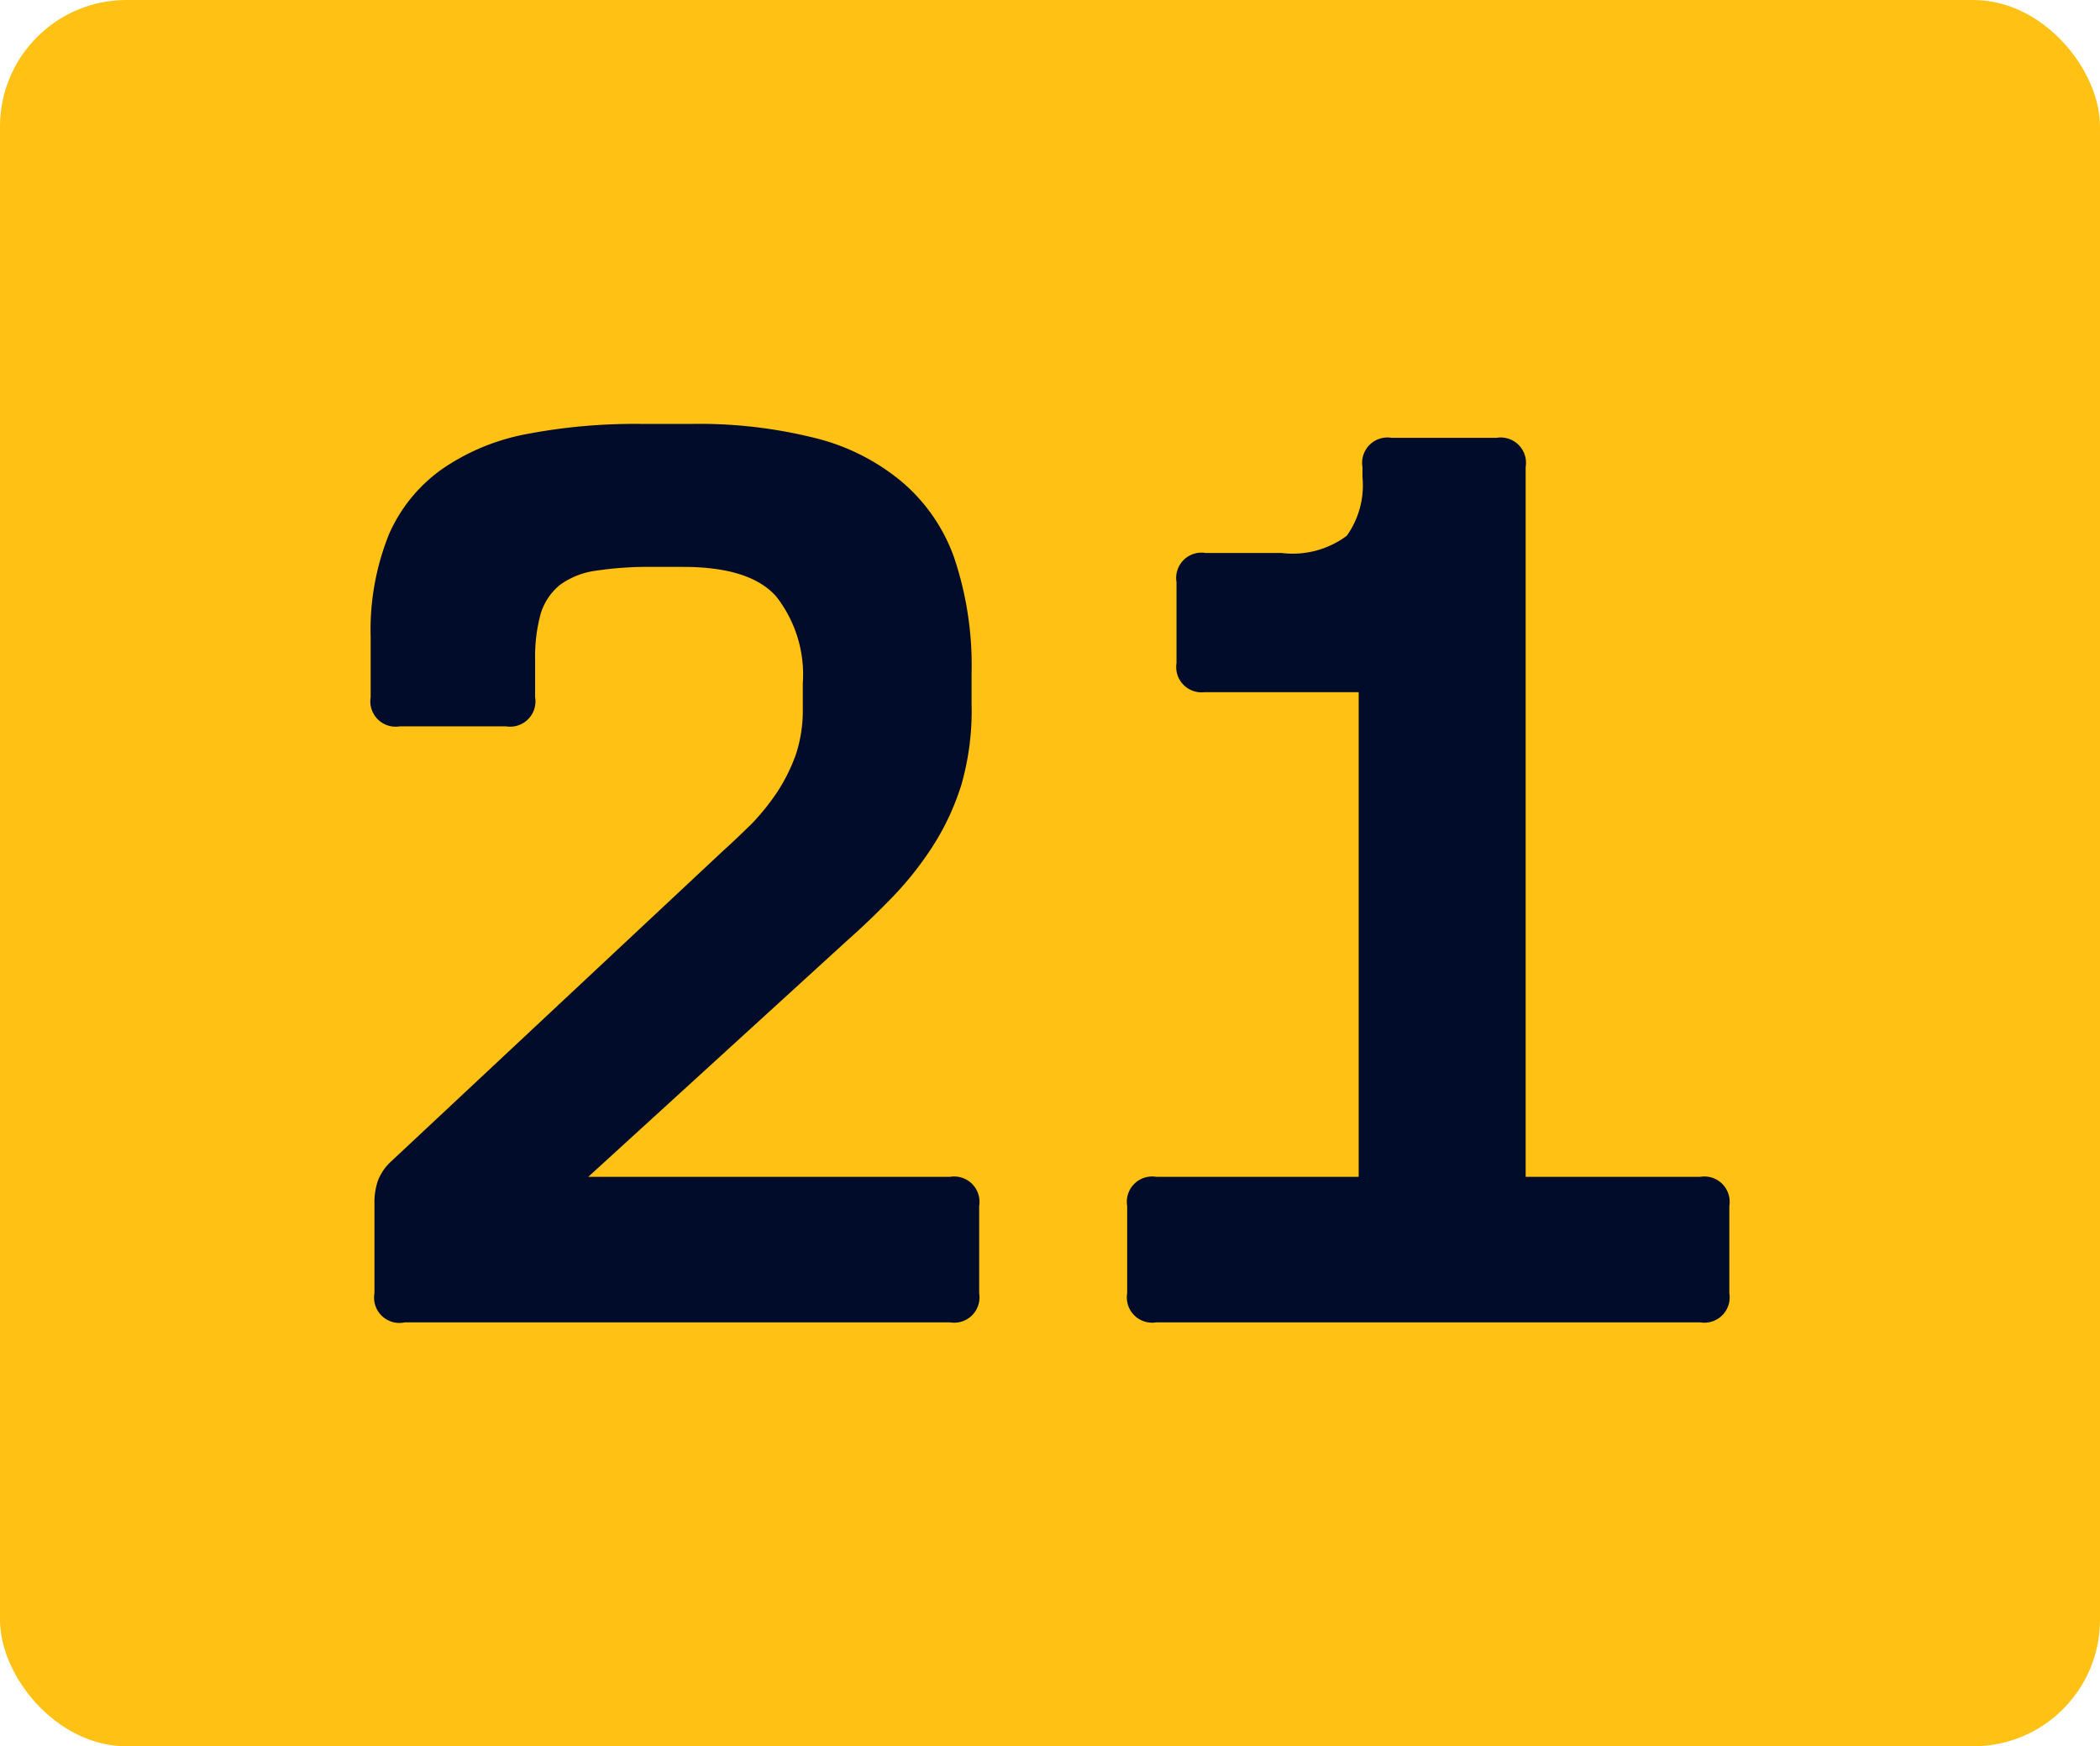
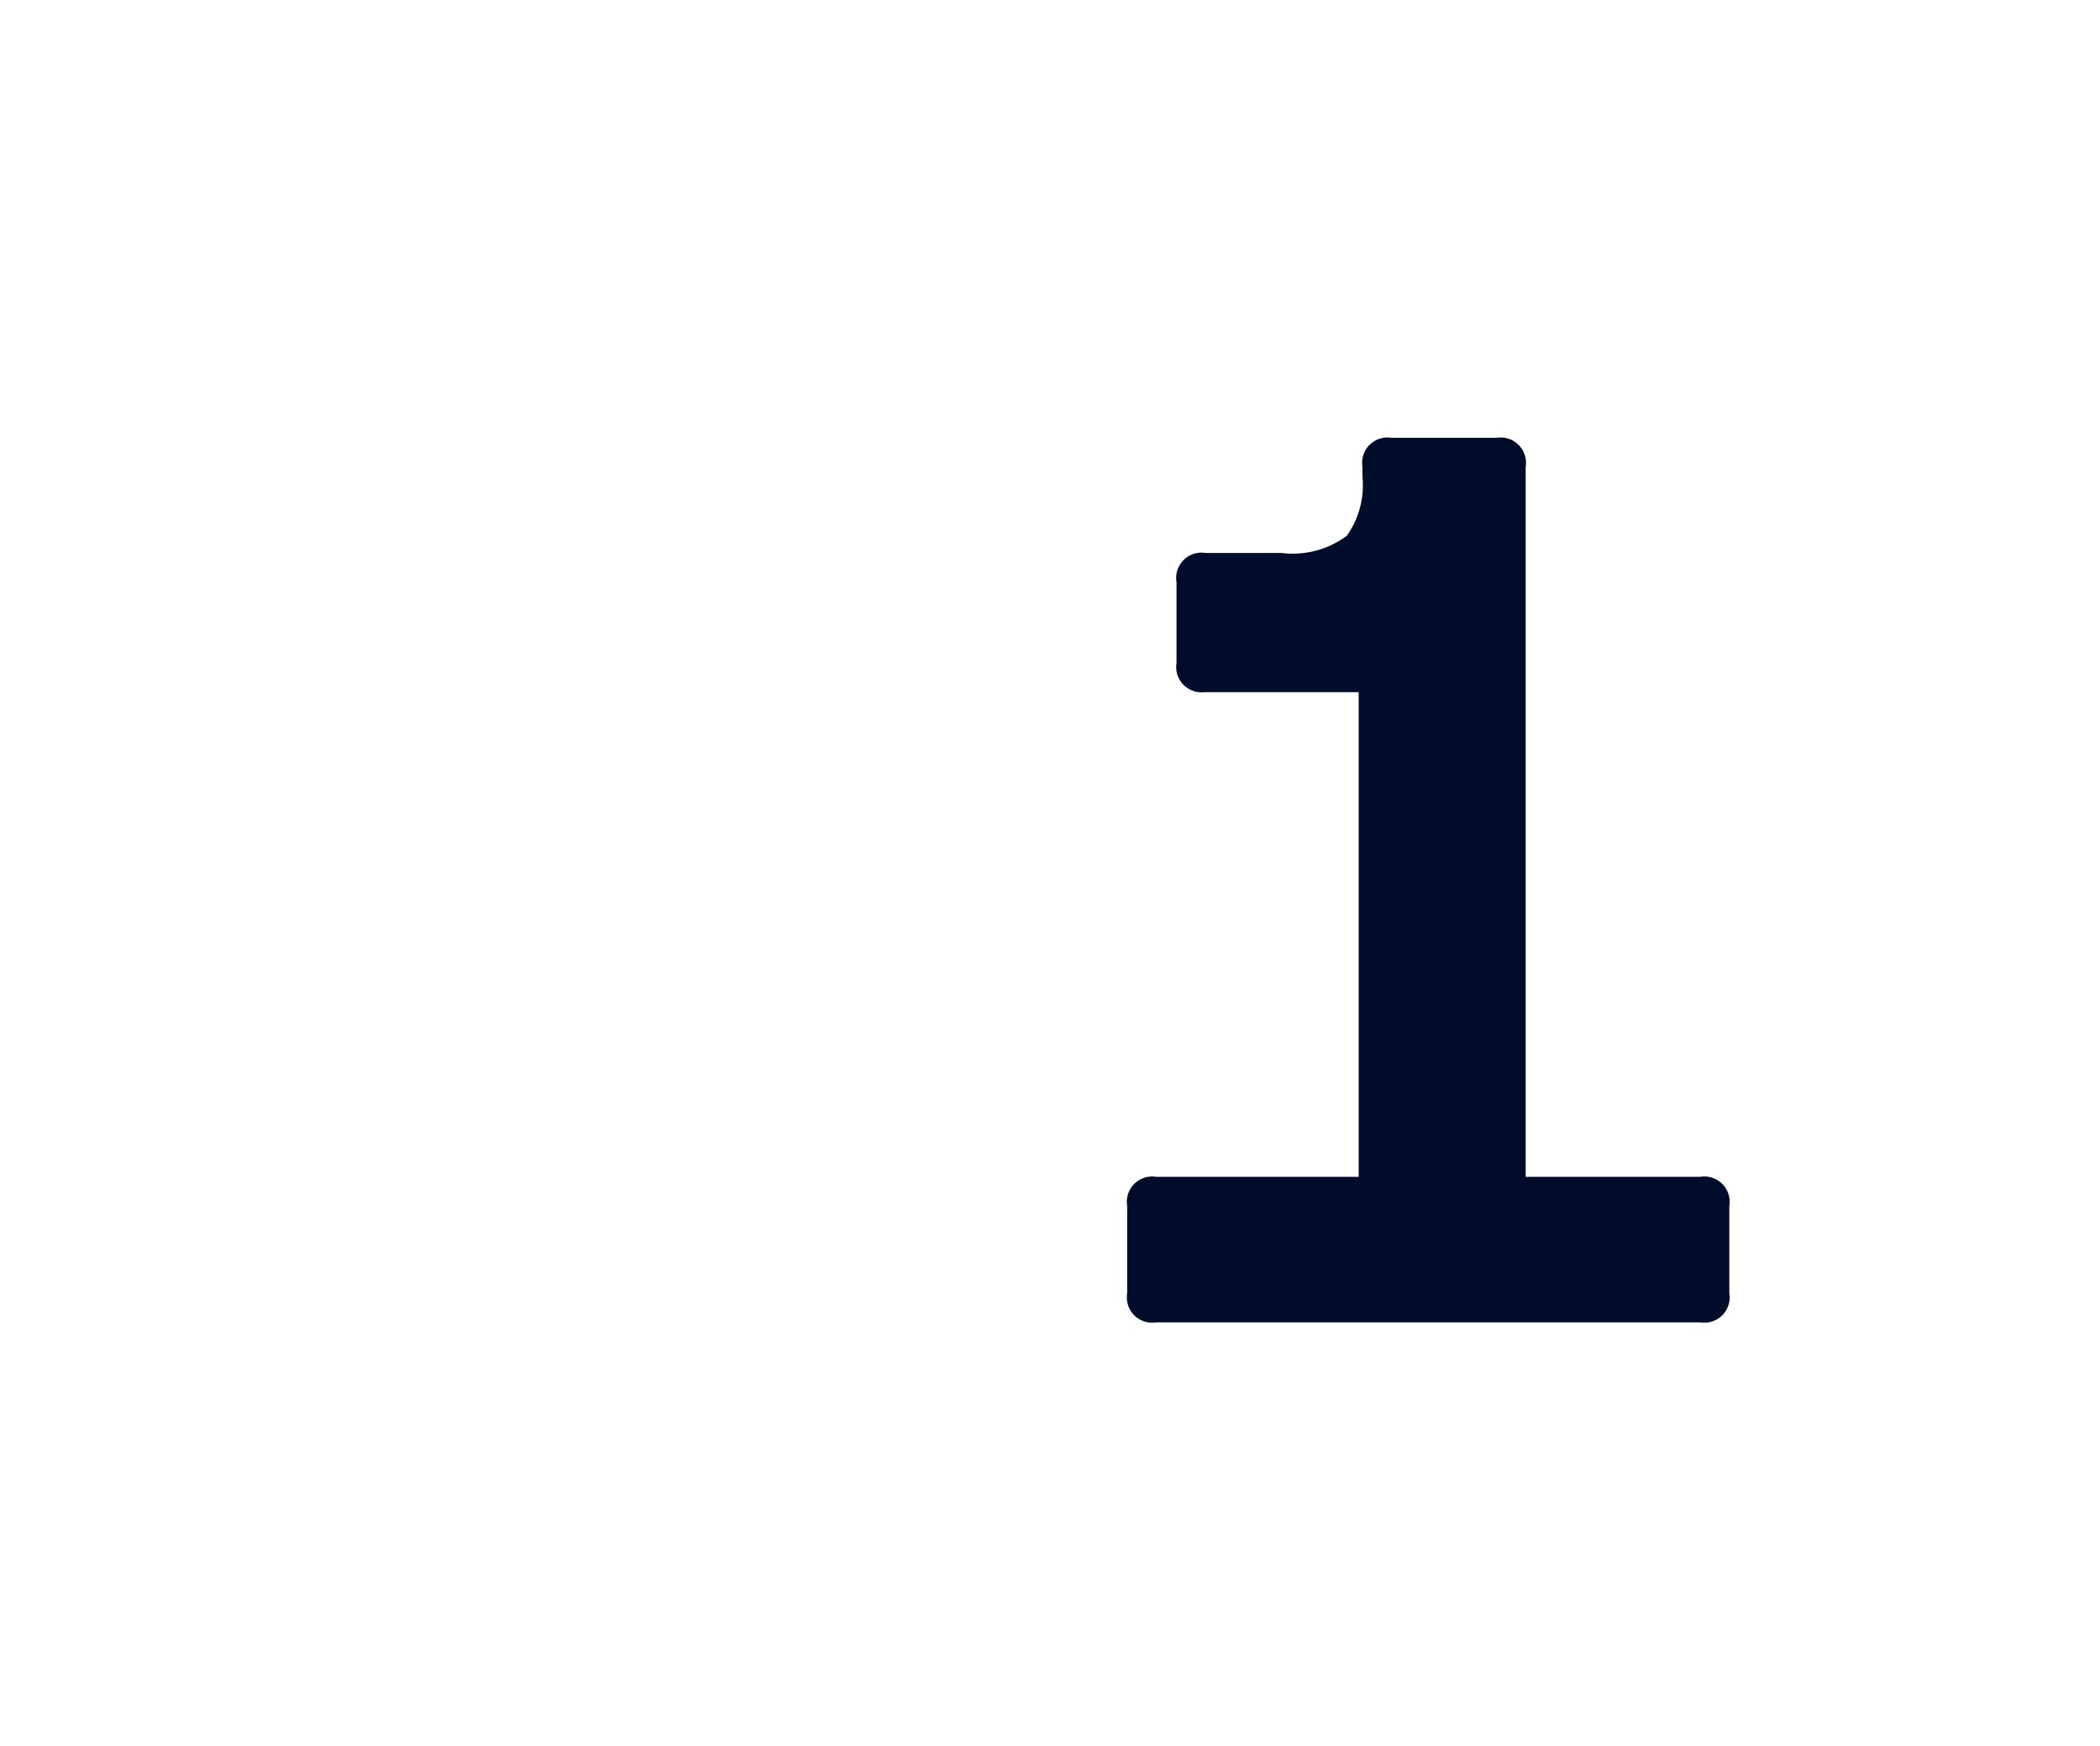
<svg xmlns="http://www.w3.org/2000/svg" viewBox="0 0 83 69">
  <defs>
    <style>.cls-1{fill:#ffc113;}.cls-2{fill:#000c2a;}</style>
  </defs>
  <g id="Layer_2" data-name="Layer 2">
    <g id="Layer_1-2" data-name="Layer 1">
-       <rect class="cls-1" width="83" height="69" rx="5" />
-       <path class="cls-2" d="M28.6,33.6c.37-.33.74-.69,1.13-1.07a9.29,9.29,0,0,0,1-1.25,7,7,0,0,0,.73-1.48,5.58,5.58,0,0,0,.27-1.8V27a5,5,0,0,0-1.05-3.43Q29.65,22.4,27,22.4H25.8a14,14,0,0,0-2.25.15,3.12,3.12,0,0,0-1.43.57,2.35,2.35,0,0,0-.75,1.13,6.4,6.4,0,0,0-.22,1.8v1.5A1,1,0,0,1,20,28.7H15.8a1,1,0,0,1-1.15-1.15V25.2a10.14,10.14,0,0,1,.72-4.08,6.2,6.2,0,0,1,2.11-2.59,8.71,8.71,0,0,1,3.34-1.38,22.78,22.78,0,0,1,4.53-.4h2a18.79,18.79,0,0,1,4.75.53A8.56,8.56,0,0,1,35.6,19,7,7,0,0,1,37.7,22a13.29,13.29,0,0,1,.7,4.6v1.2A10.63,10.63,0,0,1,38,31a10.05,10.05,0,0,1-1.13,2.43,13.12,13.12,0,0,1-1.58,2c-.58.6-1.17,1.17-1.77,1.7L23.25,46.5h14.3a1,1,0,0,1,1.15,1.15V51.1a1,1,0,0,1-1.15,1.15H16A1,1,0,0,1,14.8,51.1V47.55a2.63,2.63,0,0,1,.13-.88,2,2,0,0,1,.52-.77Z" />
      <path class="cls-2" d="M59.15,17.3a1,1,0,0,1,1.15,1.15V46.5h6.9a1,1,0,0,1,1.15,1.15V51.1a1,1,0,0,1-1.15,1.15H45.7a1,1,0,0,1-1.15-1.15V47.65A1,1,0,0,1,45.7,46.5h8V27.35h-6.1A1,1,0,0,1,46.5,26.2V23a1,1,0,0,1,1.15-1.15h3a3.58,3.58,0,0,0,2.58-.68,3.43,3.43,0,0,0,.62-2.32v-.4A1,1,0,0,1,55,17.3Z" />
    </g>
  </g>
</svg>